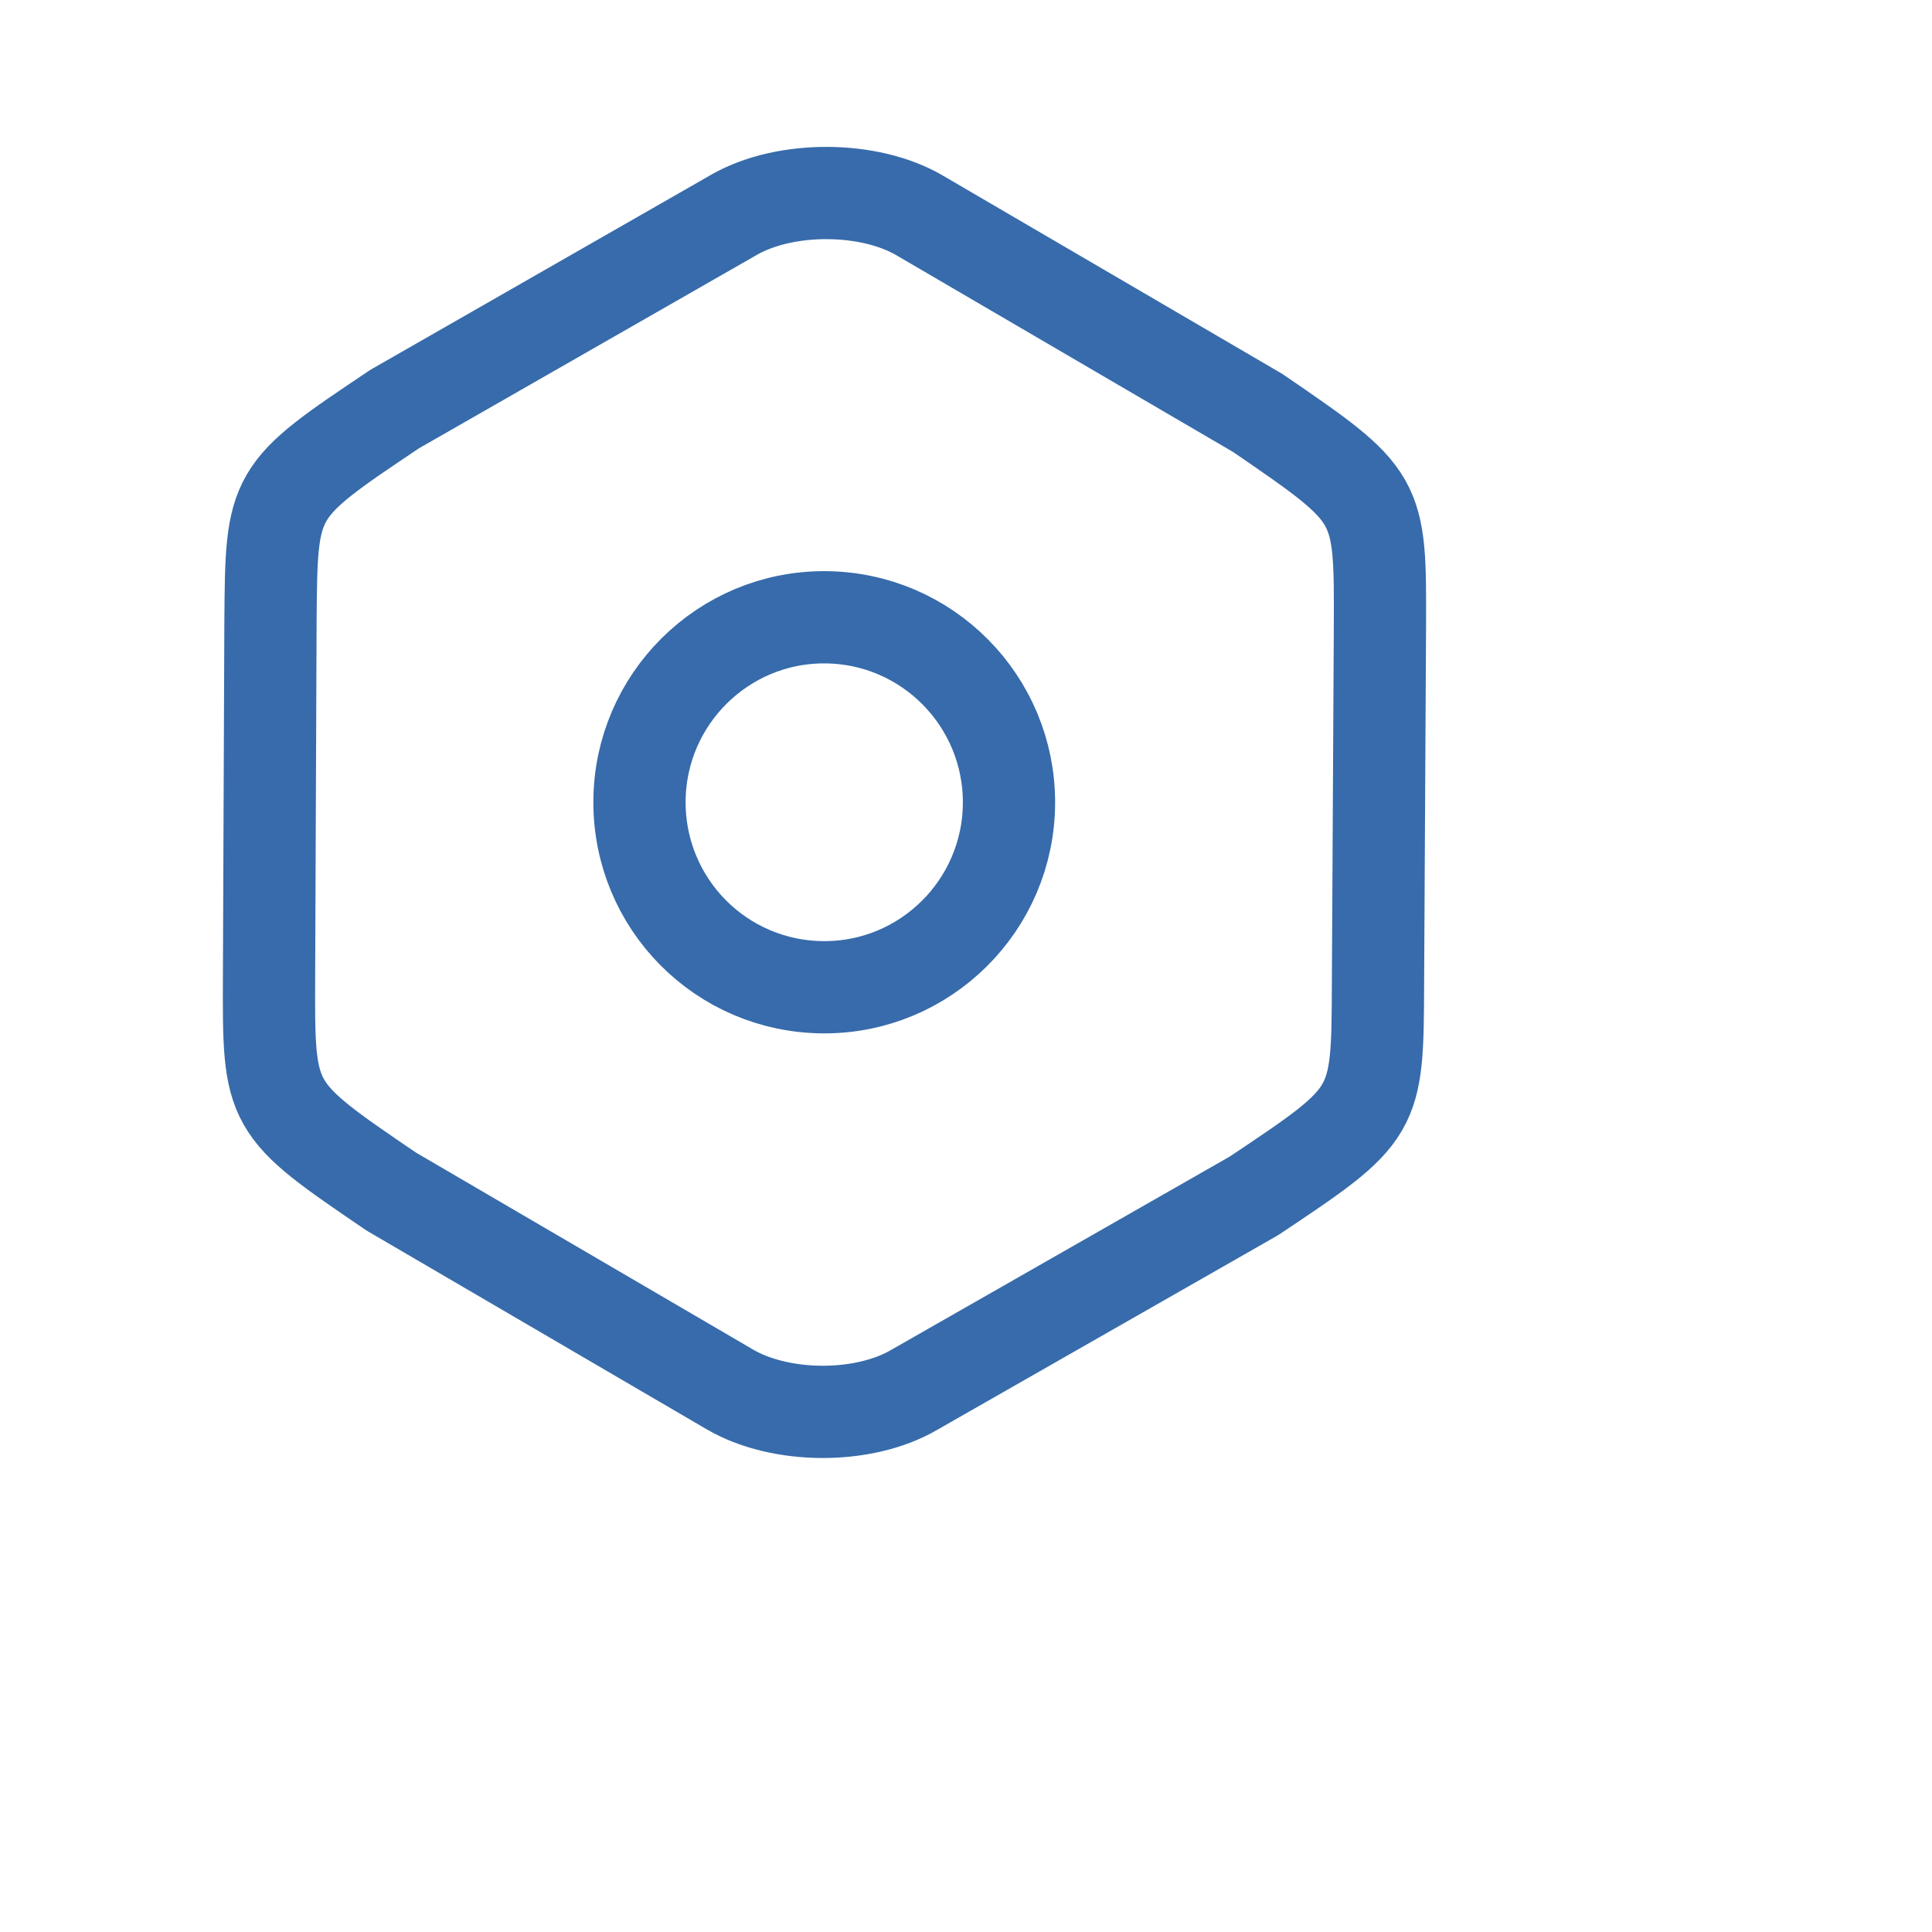
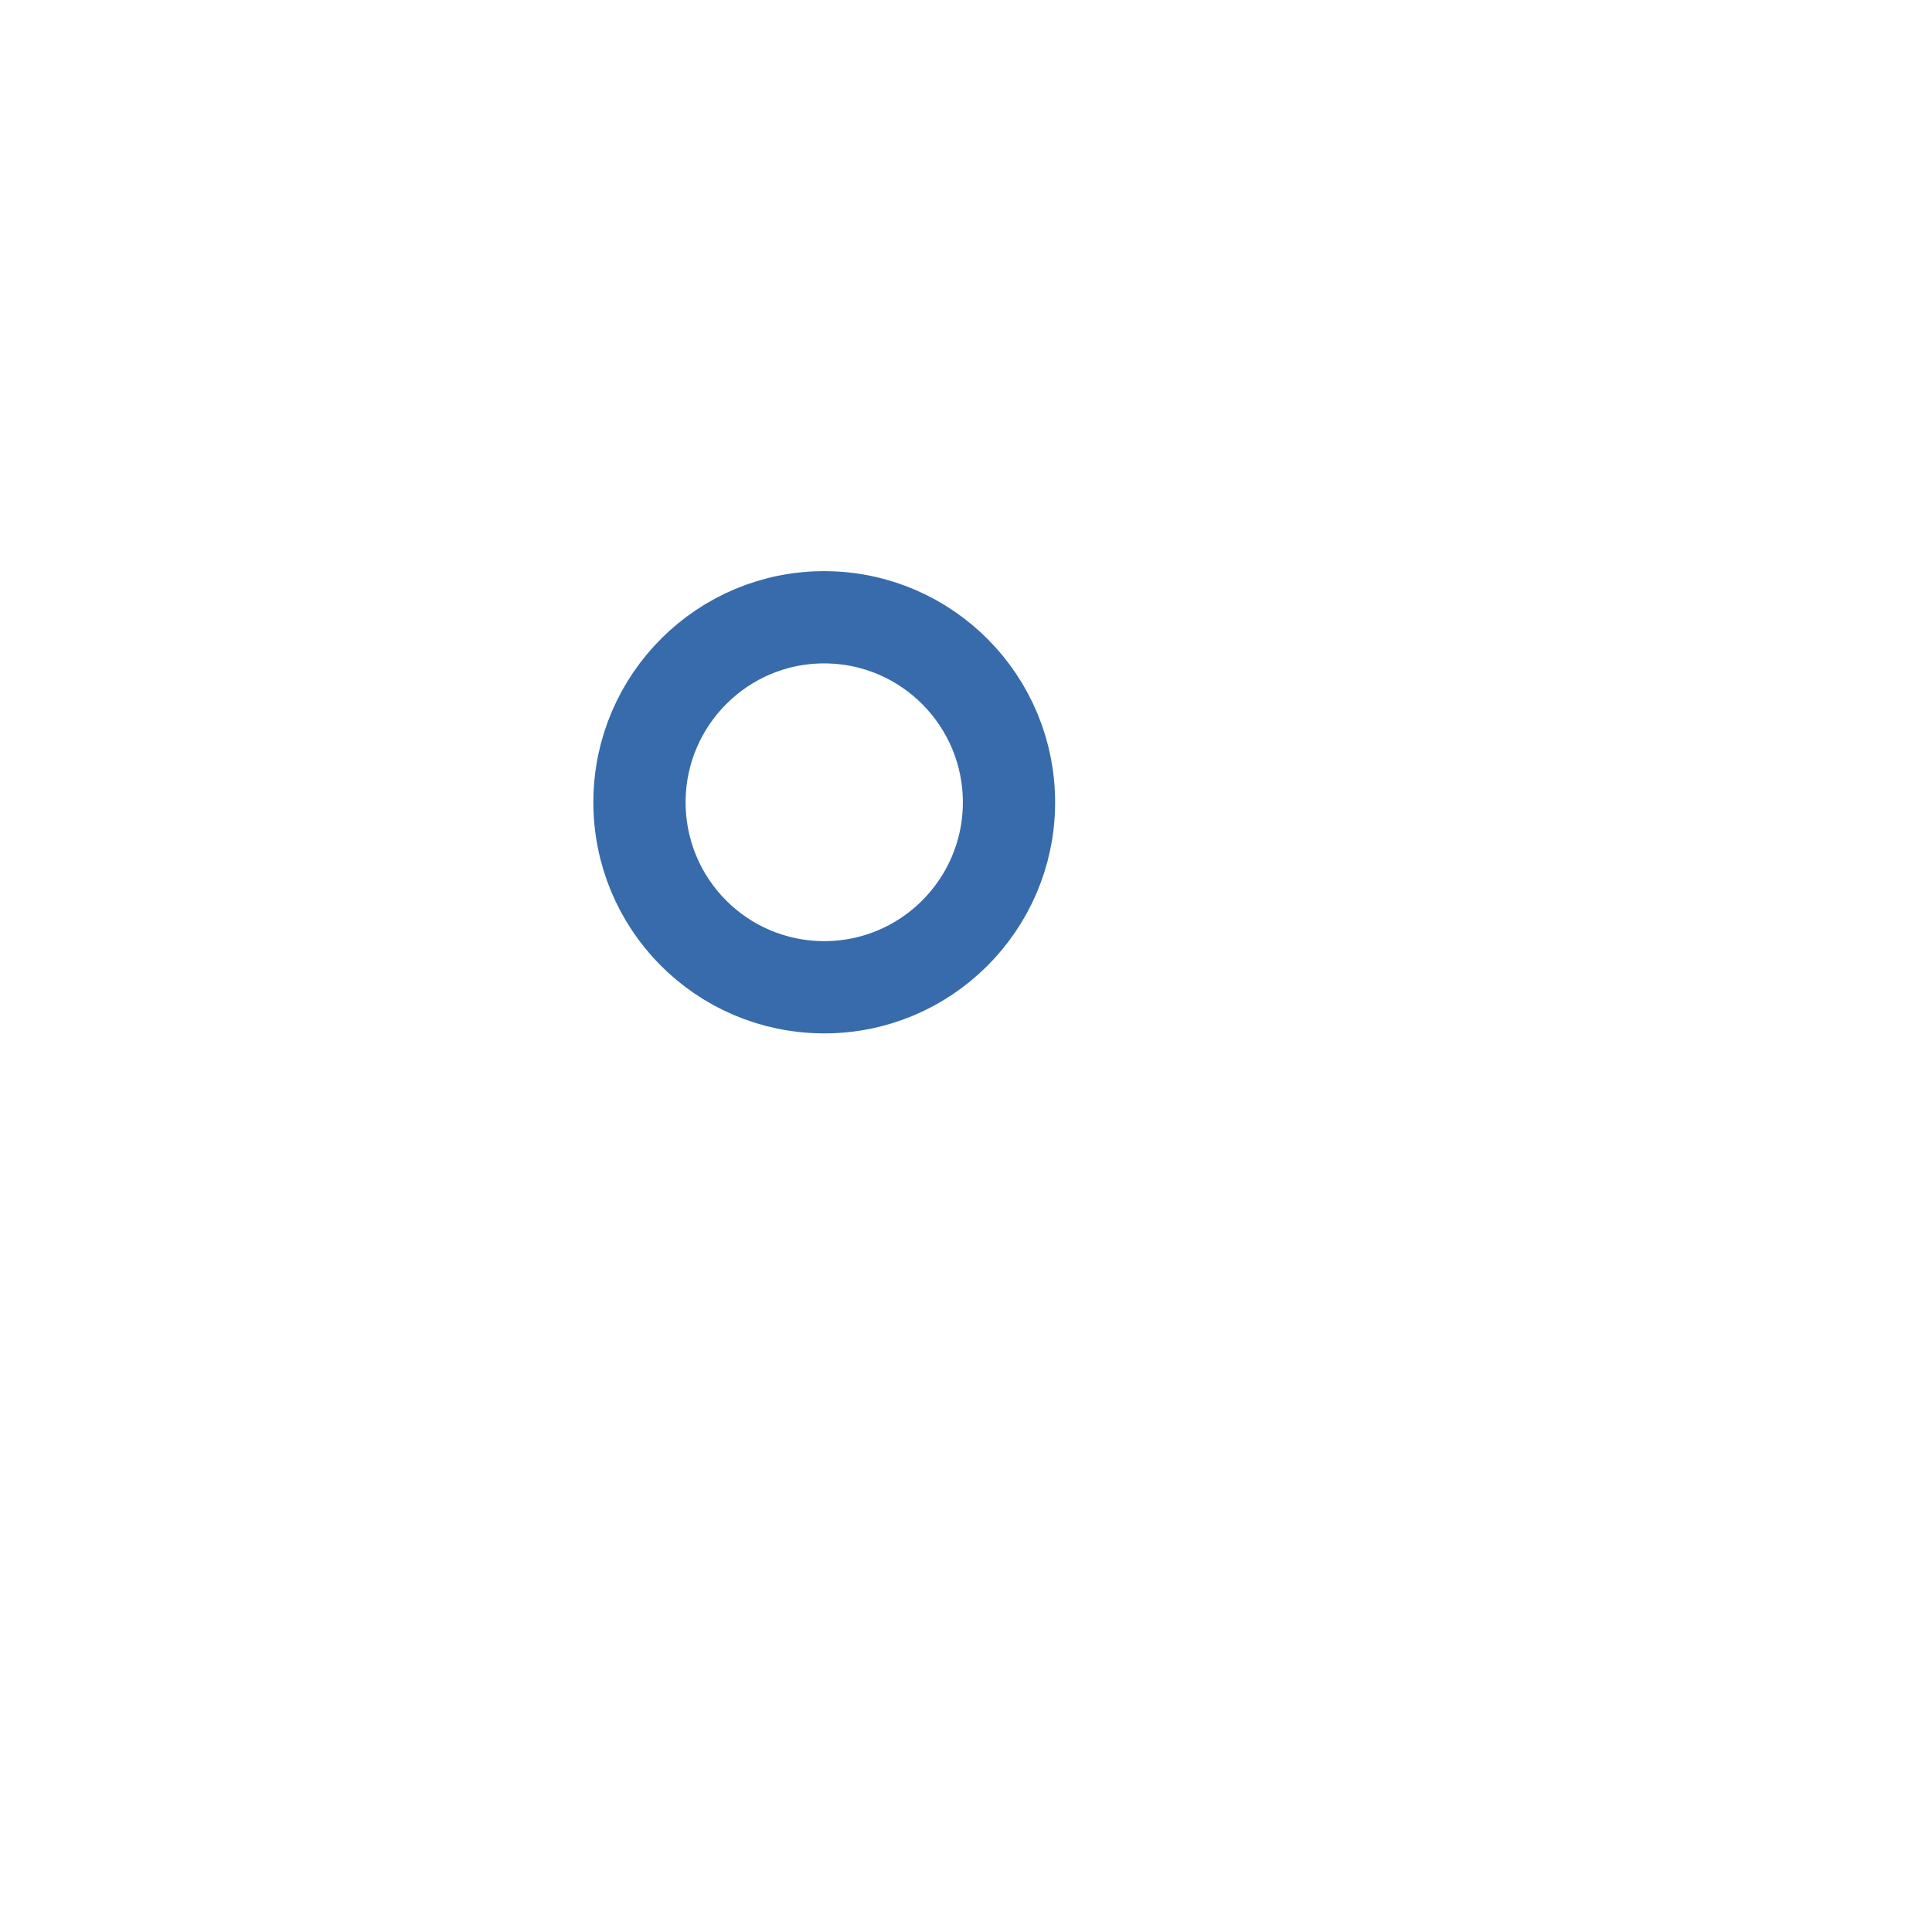
<svg xmlns="http://www.w3.org/2000/svg" width="4" height="4" viewBox="0 0 4 4" fill="none">
-   <path d="M0.56 1.287L0.557 2.023C0.556 2.294 0.556 2.294 0.81 2.467L1.51 2.876C1.615 2.938 1.787 2.939 1.892 2.878L2.596 2.476C2.852 2.305 2.852 2.305 2.853 2.035L2.857 1.298C2.858 1.029 2.858 1.029 2.604 0.855L1.904 0.446C1.8 0.385 1.627 0.384 1.521 0.444L0.817 0.847C0.562 1.018 0.562 1.018 0.56 1.287Z" stroke="#376BAB" stroke-width="0.191" stroke-linecap="round" stroke-linejoin="round" />
  <path d="M1.705 2.044C1.916 2.045 2.088 1.874 2.089 1.663C2.09 1.452 1.92 1.279 1.708 1.278C1.497 1.277 1.325 1.448 1.324 1.659C1.323 1.871 1.493 2.043 1.705 2.044Z" stroke="#376BAB" stroke-width="0.191" stroke-linecap="round" stroke-linejoin="round" />
</svg>